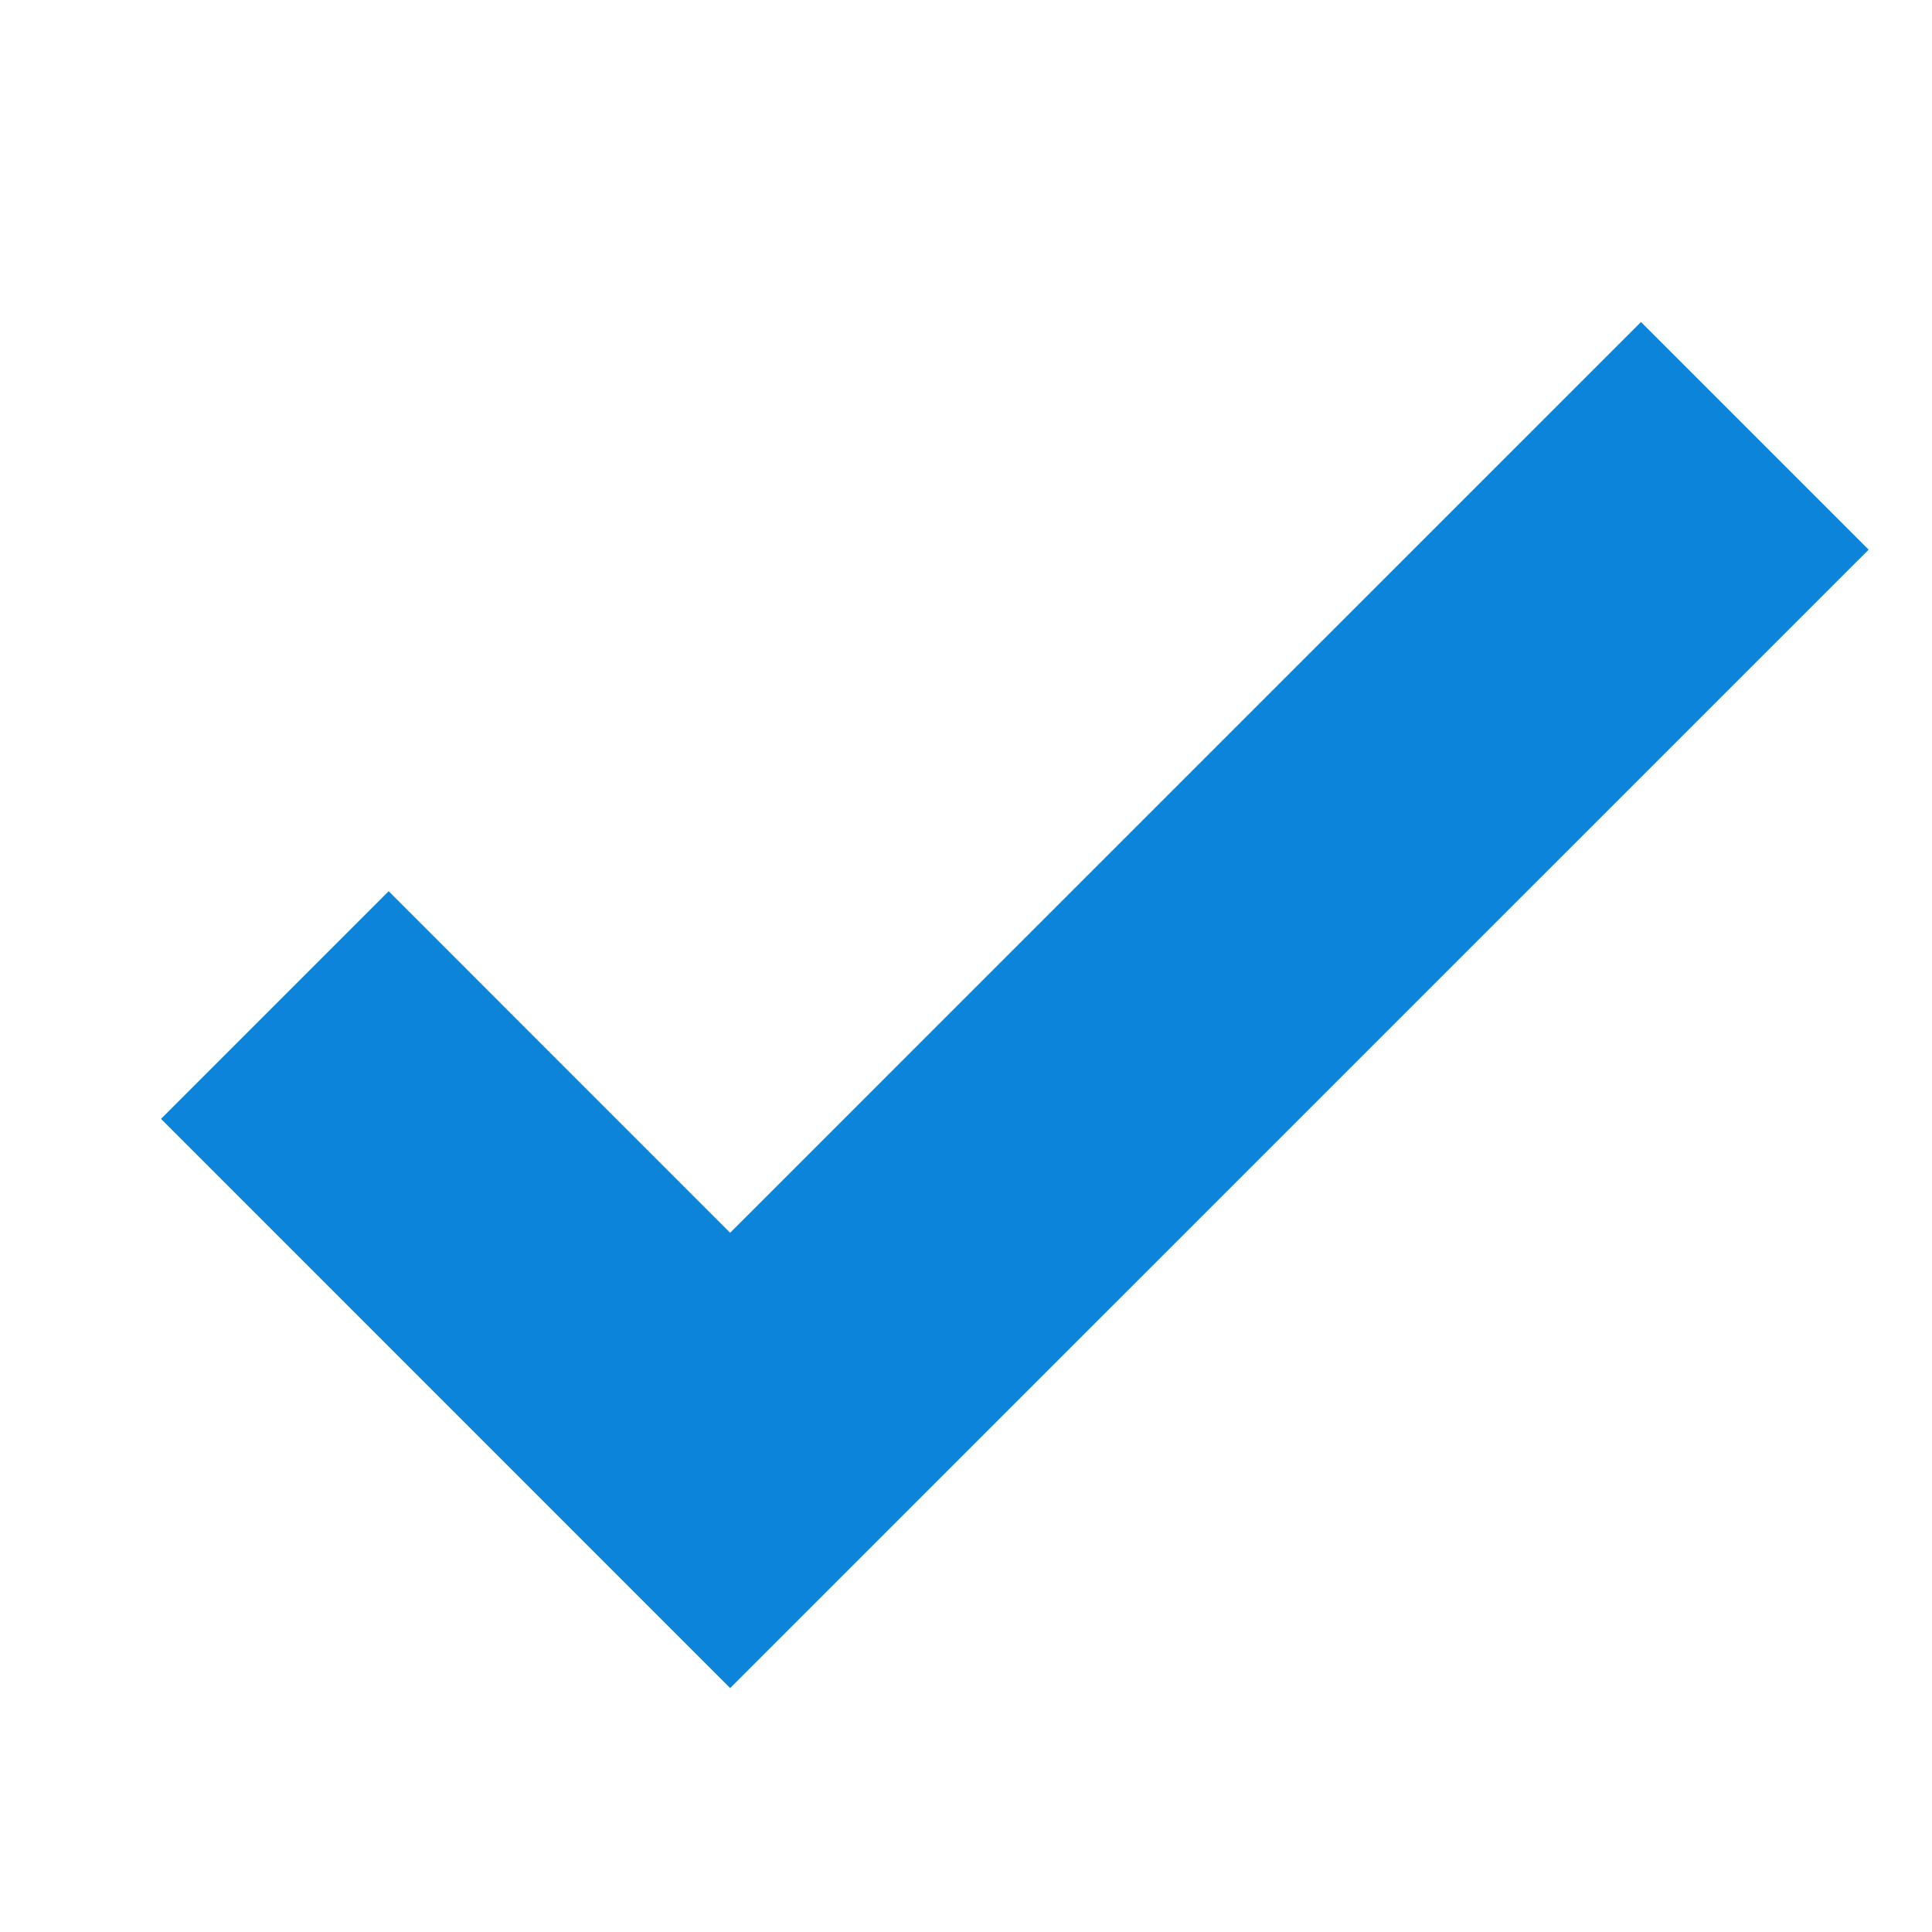
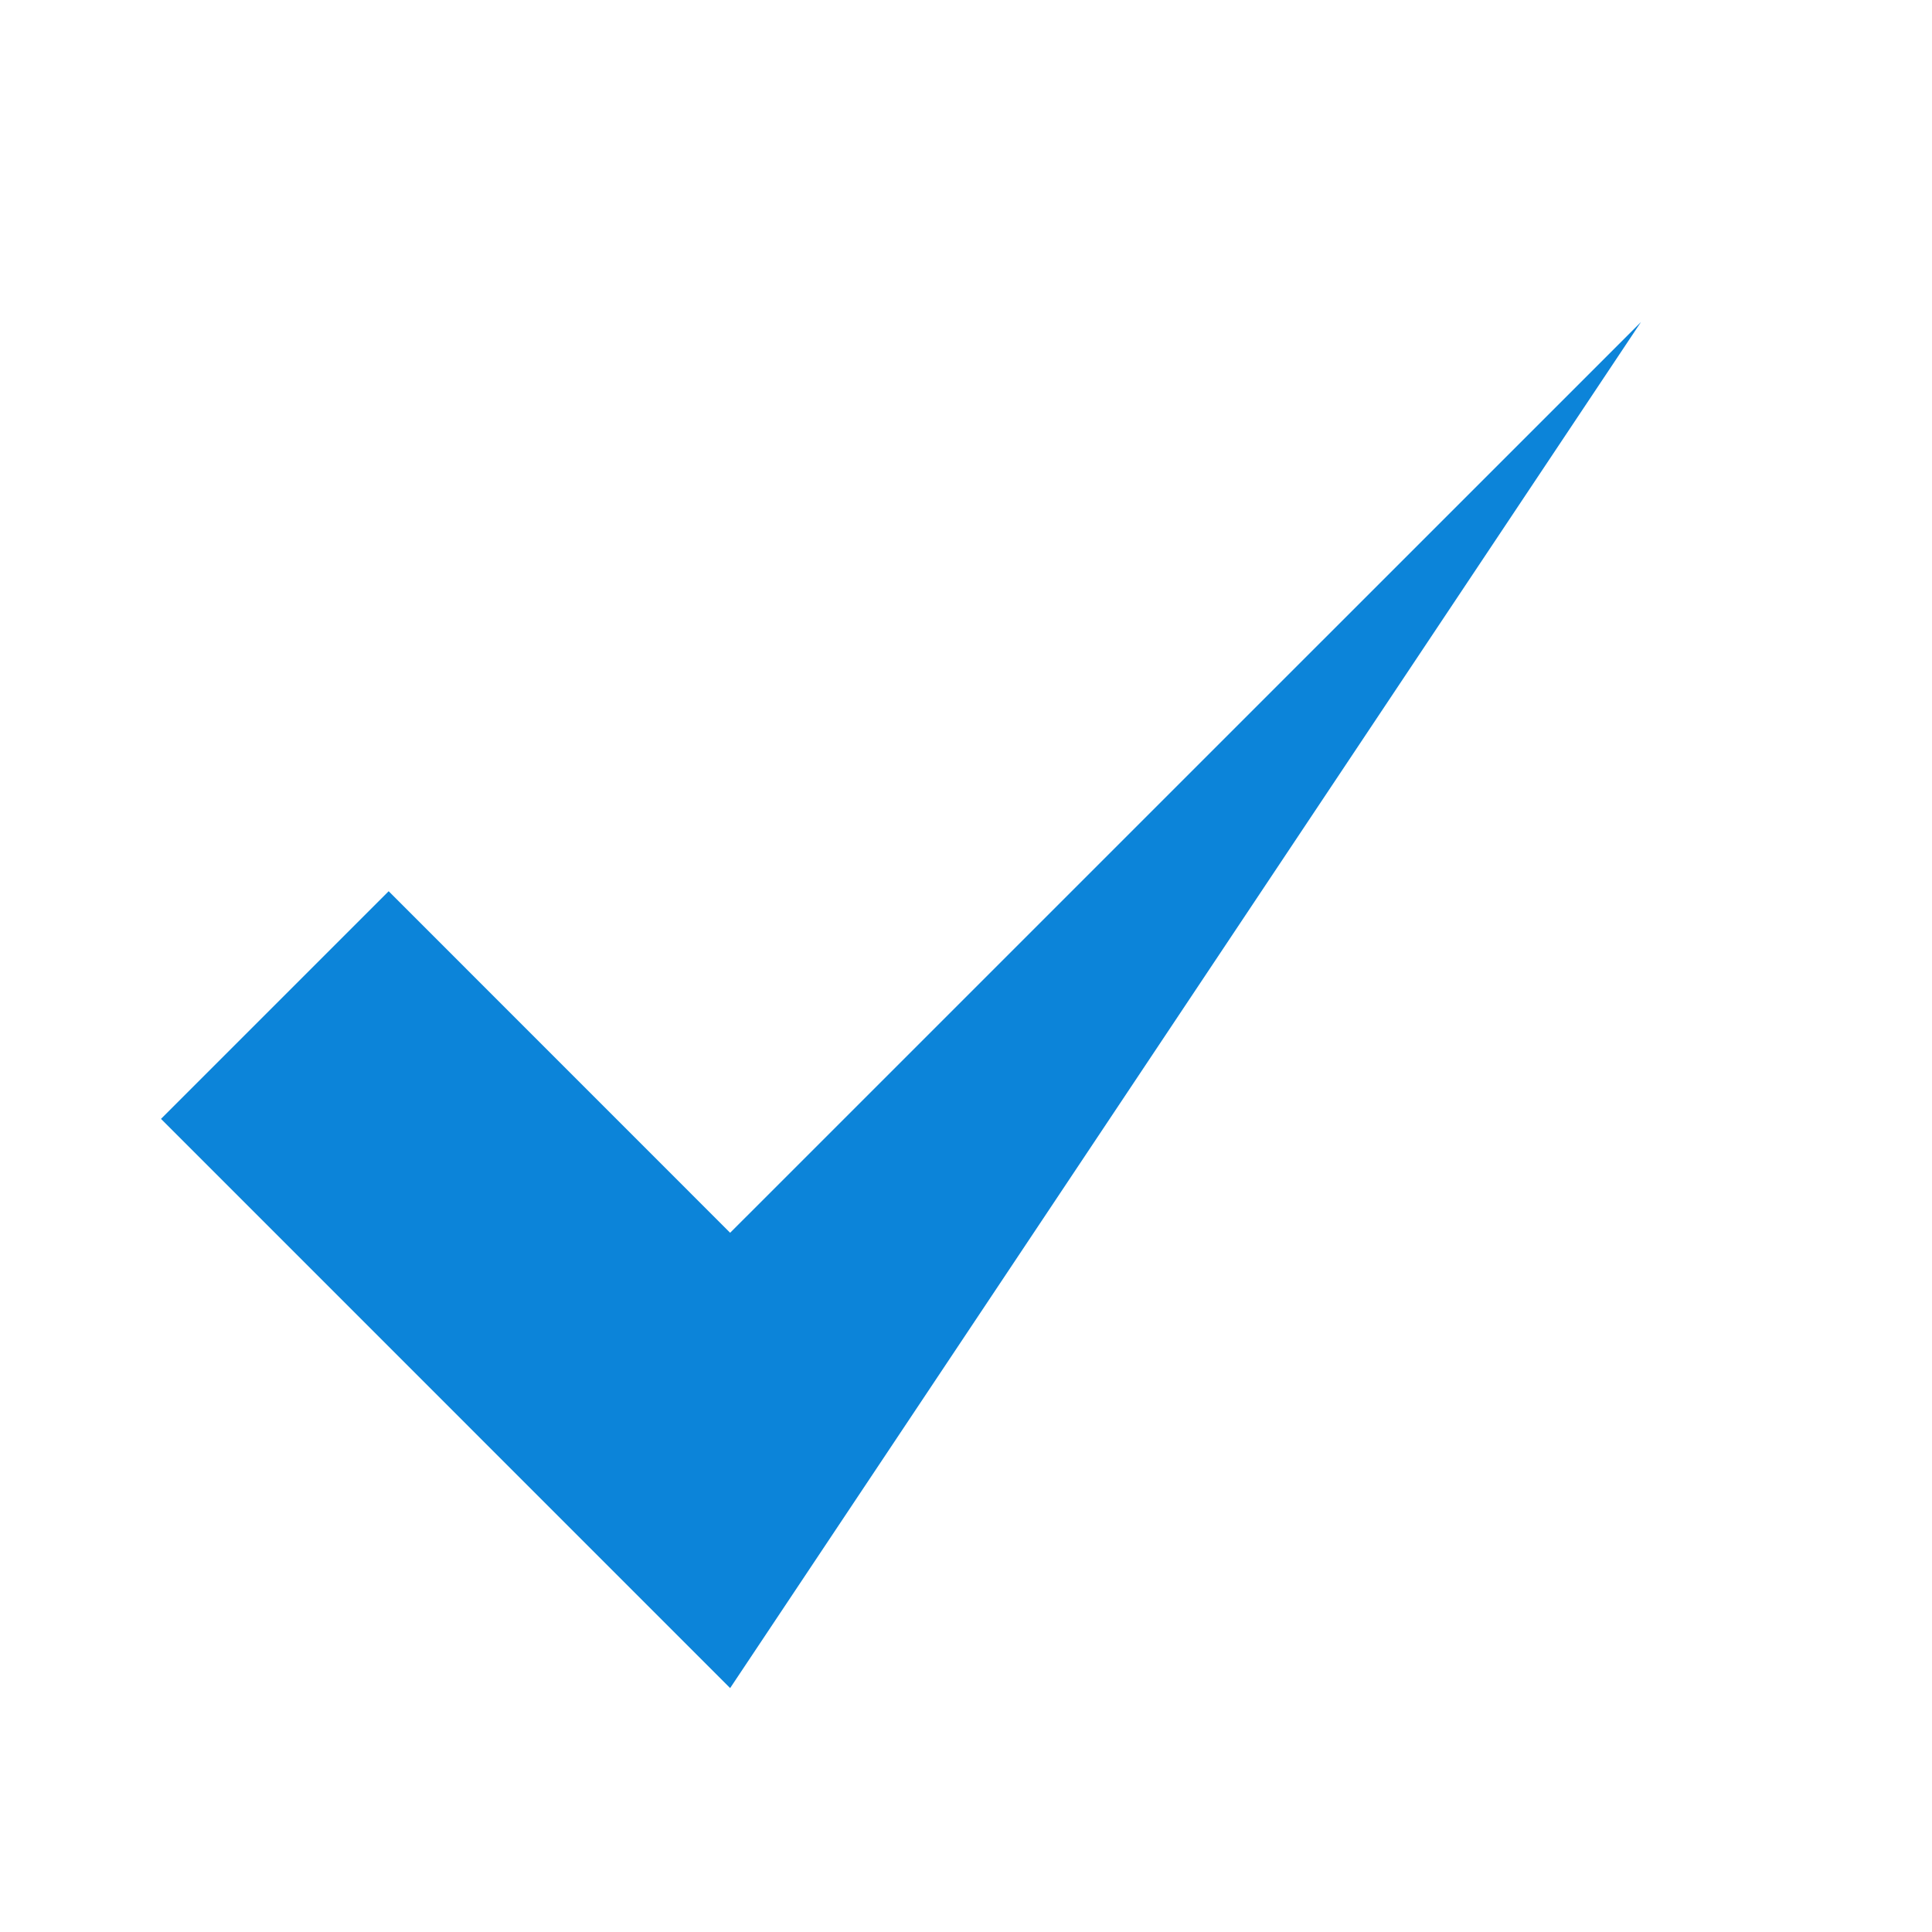
<svg xmlns="http://www.w3.org/2000/svg" width="24" height="24" viewBox="0 0 24 24" fill="none">
-   <path fill-rule="evenodd" clip-rule="evenodd" d="M20.385 4L9.07 15.314L4.828 11.071L2 13.899L9.07 20.97L23.213 6.828L20.385 4Z" fill="#0C84D9" />
+   <path fill-rule="evenodd" clip-rule="evenodd" d="M20.385 4L9.07 15.314L4.828 11.071L2 13.899L9.07 20.97L20.385 4Z" fill="#0C84D9" />
</svg>